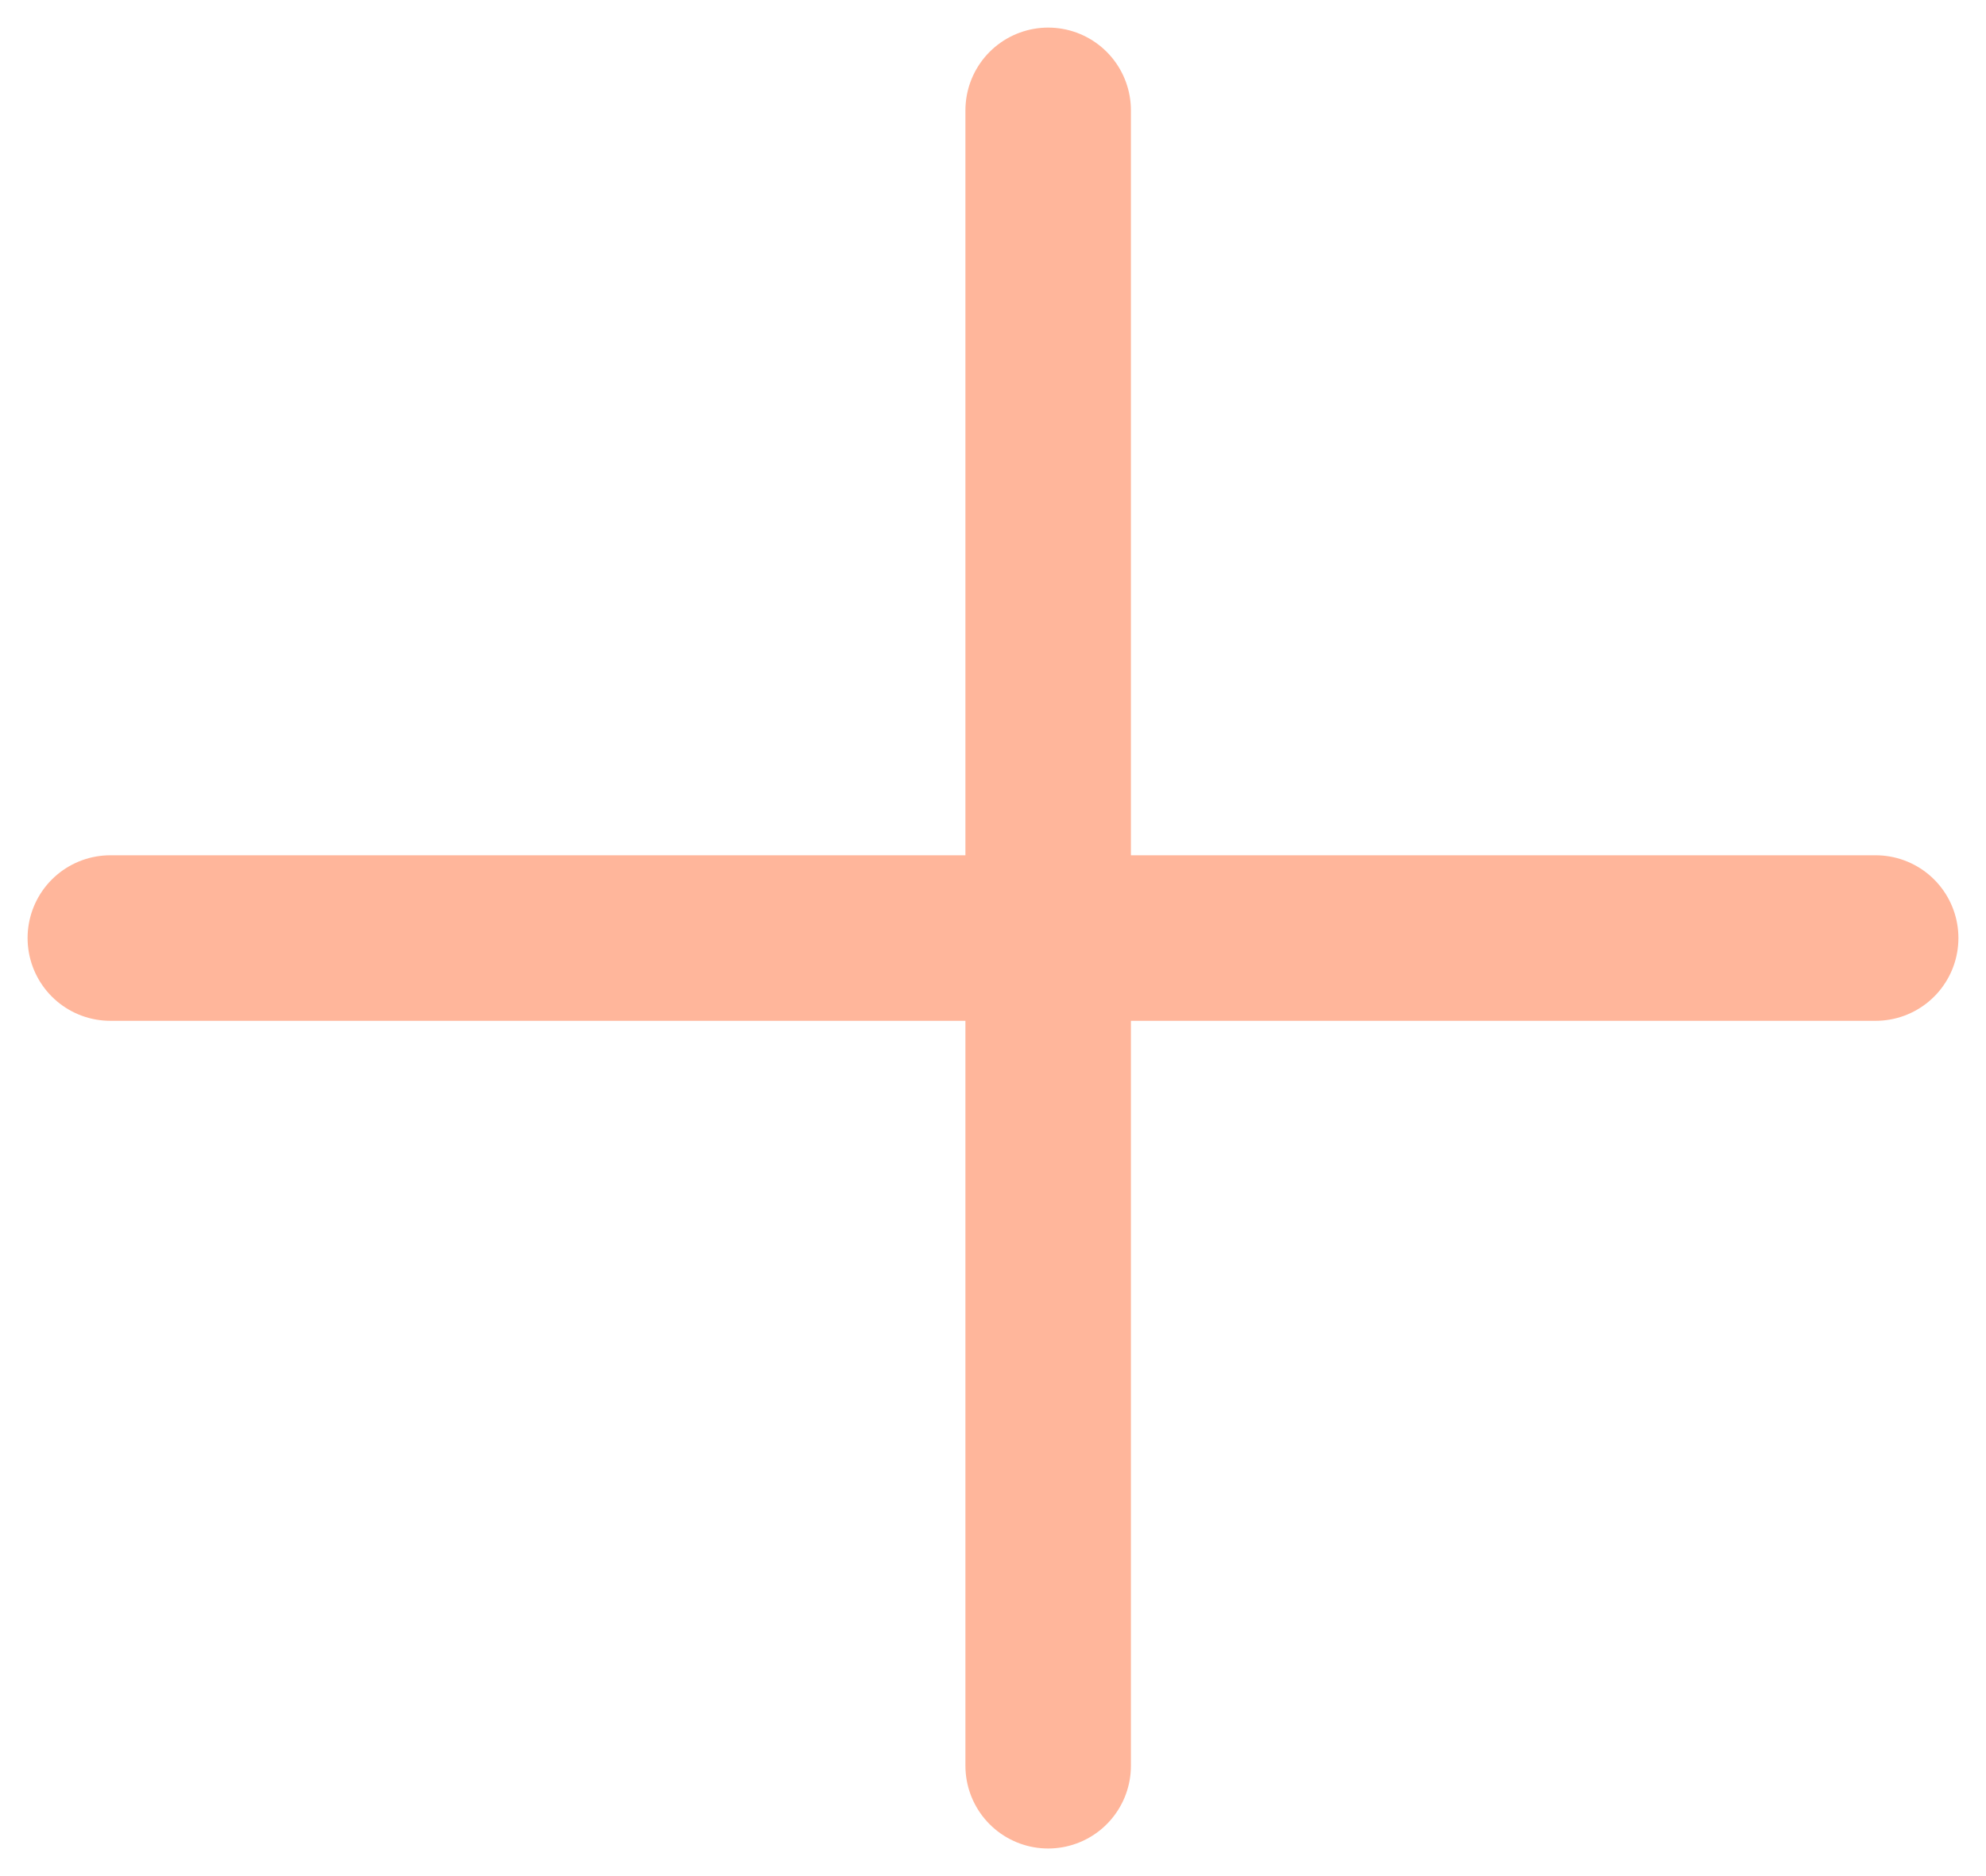
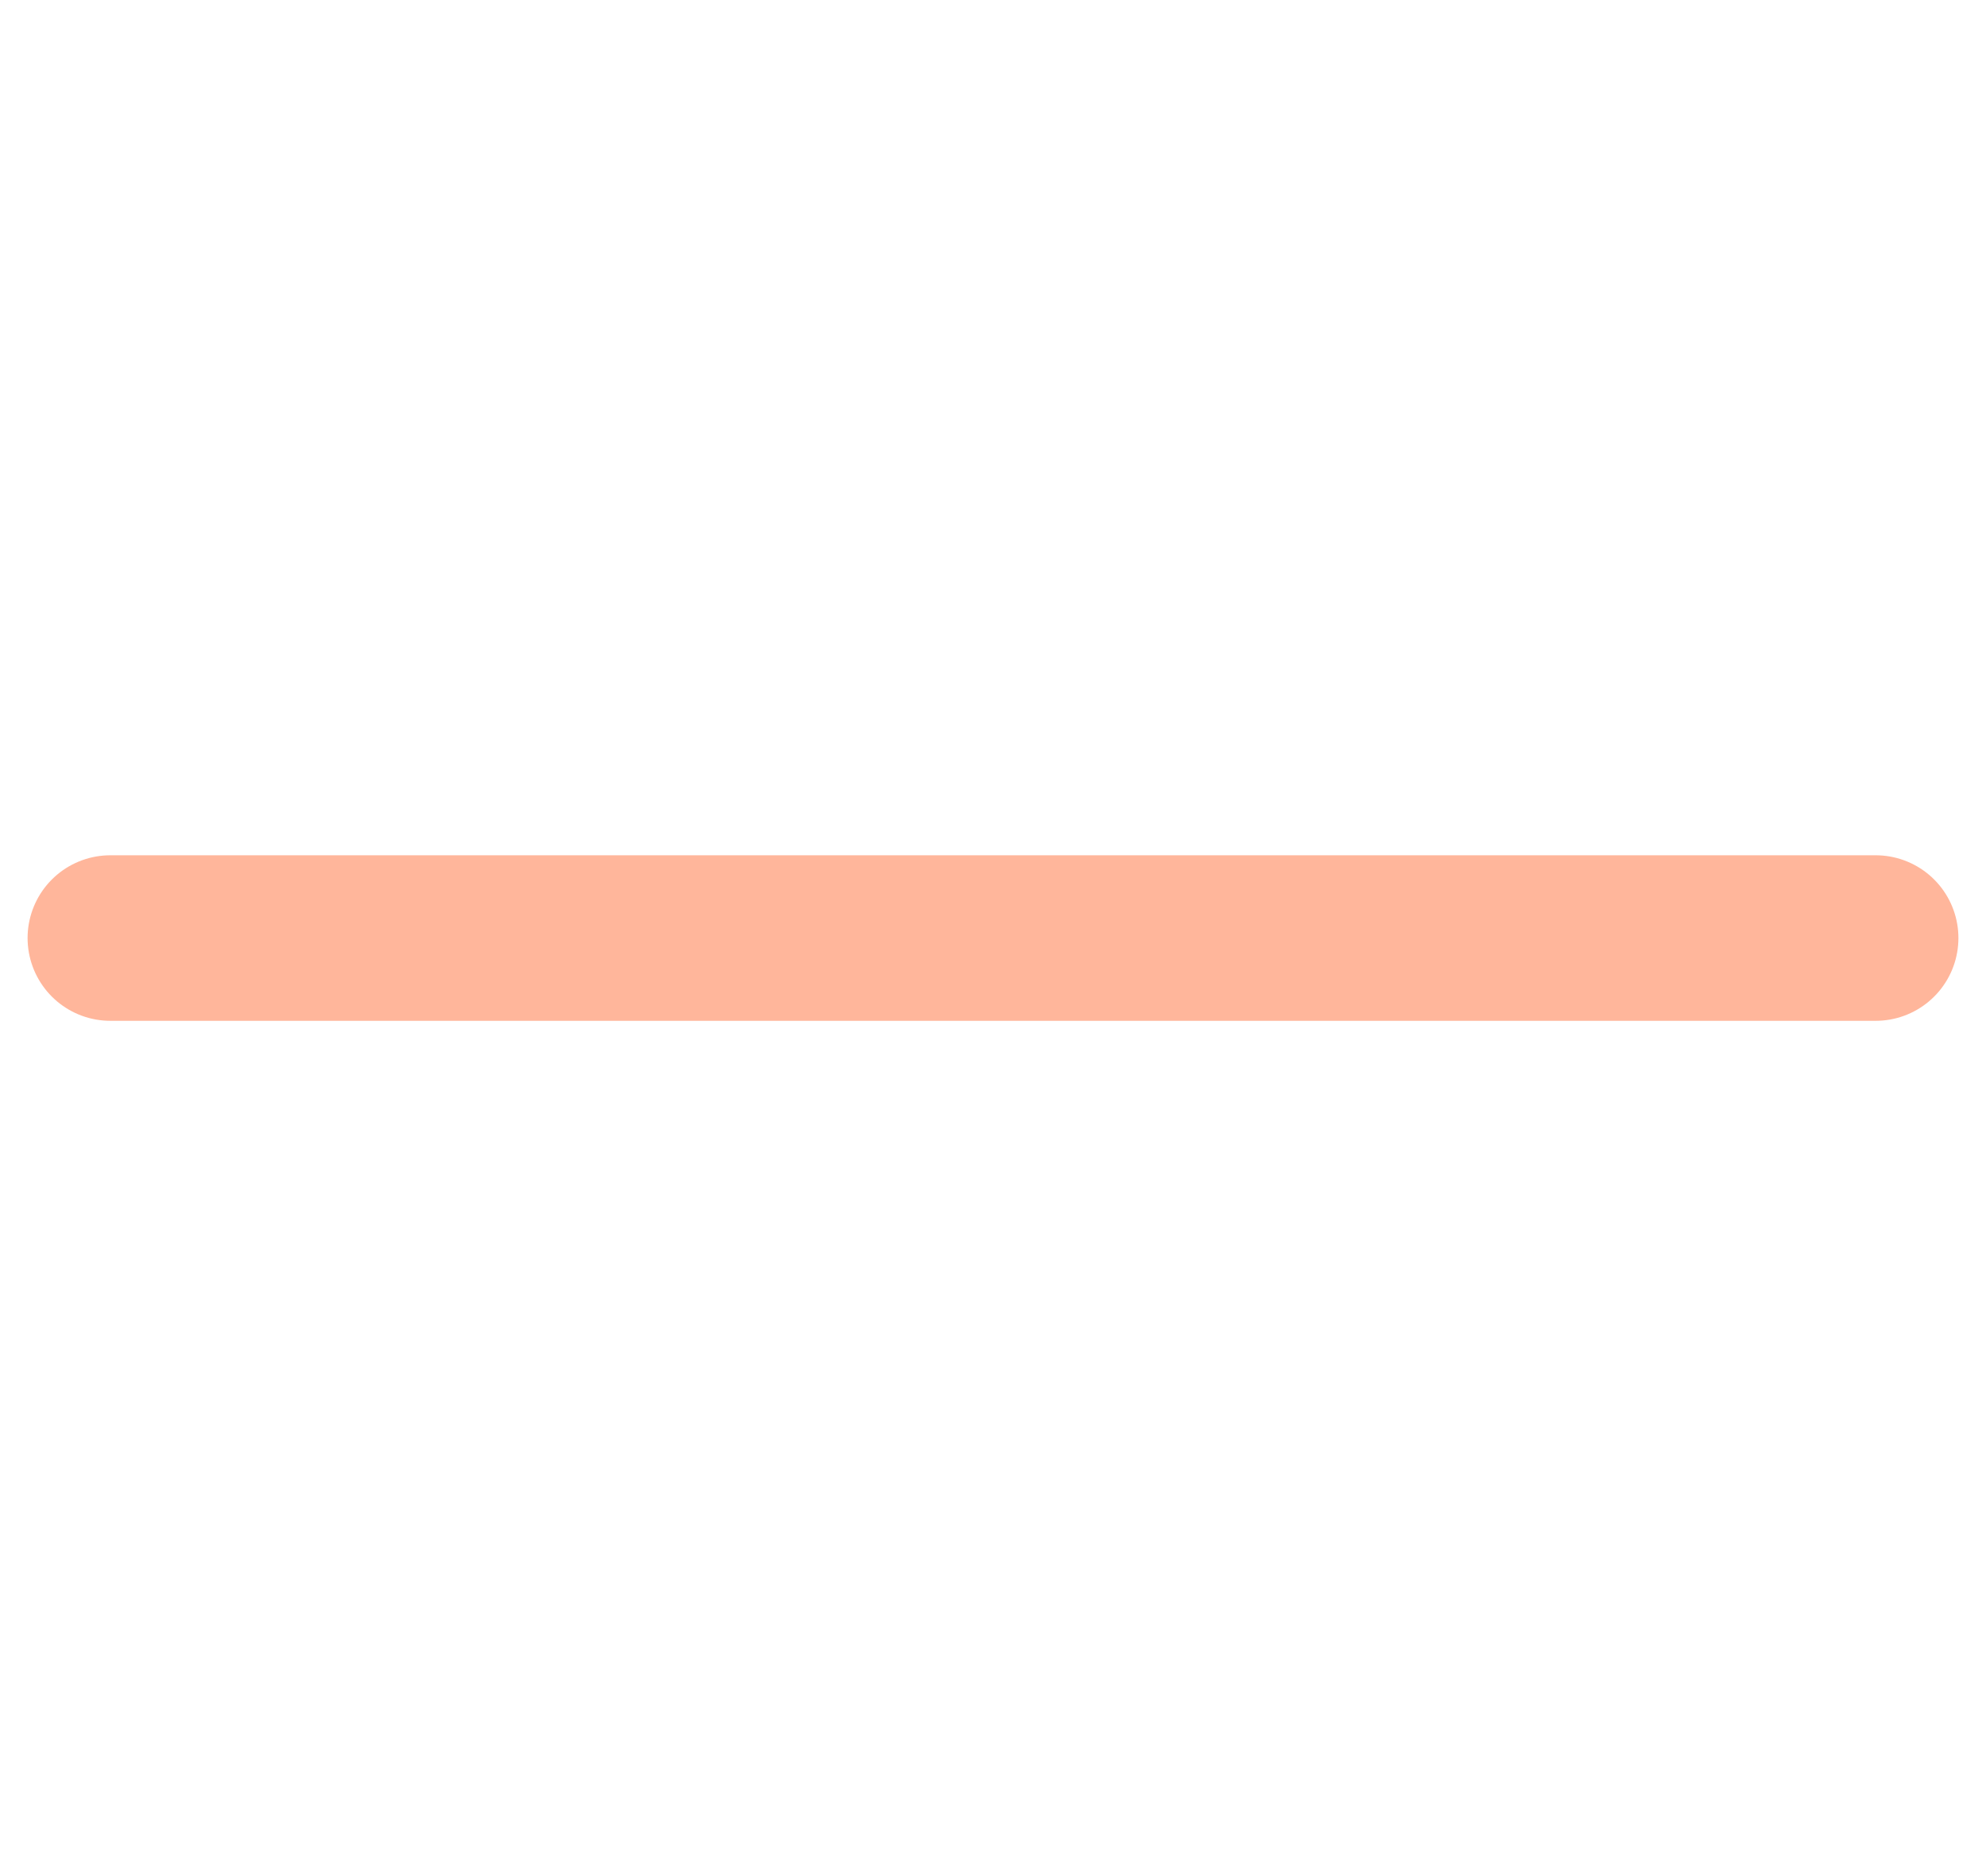
<svg xmlns="http://www.w3.org/2000/svg" width="18" height="17" viewBox="0 0 18 17" fill="none">
-   <path d="M9.5 1L9.5 16" stroke="#FFB69B" stroke-width="1.5" stroke-linecap="round" />
  <path d="M1 8.5L17 8.5" stroke="#FFB69B" stroke-width="1.5" stroke-linecap="round" />
</svg>